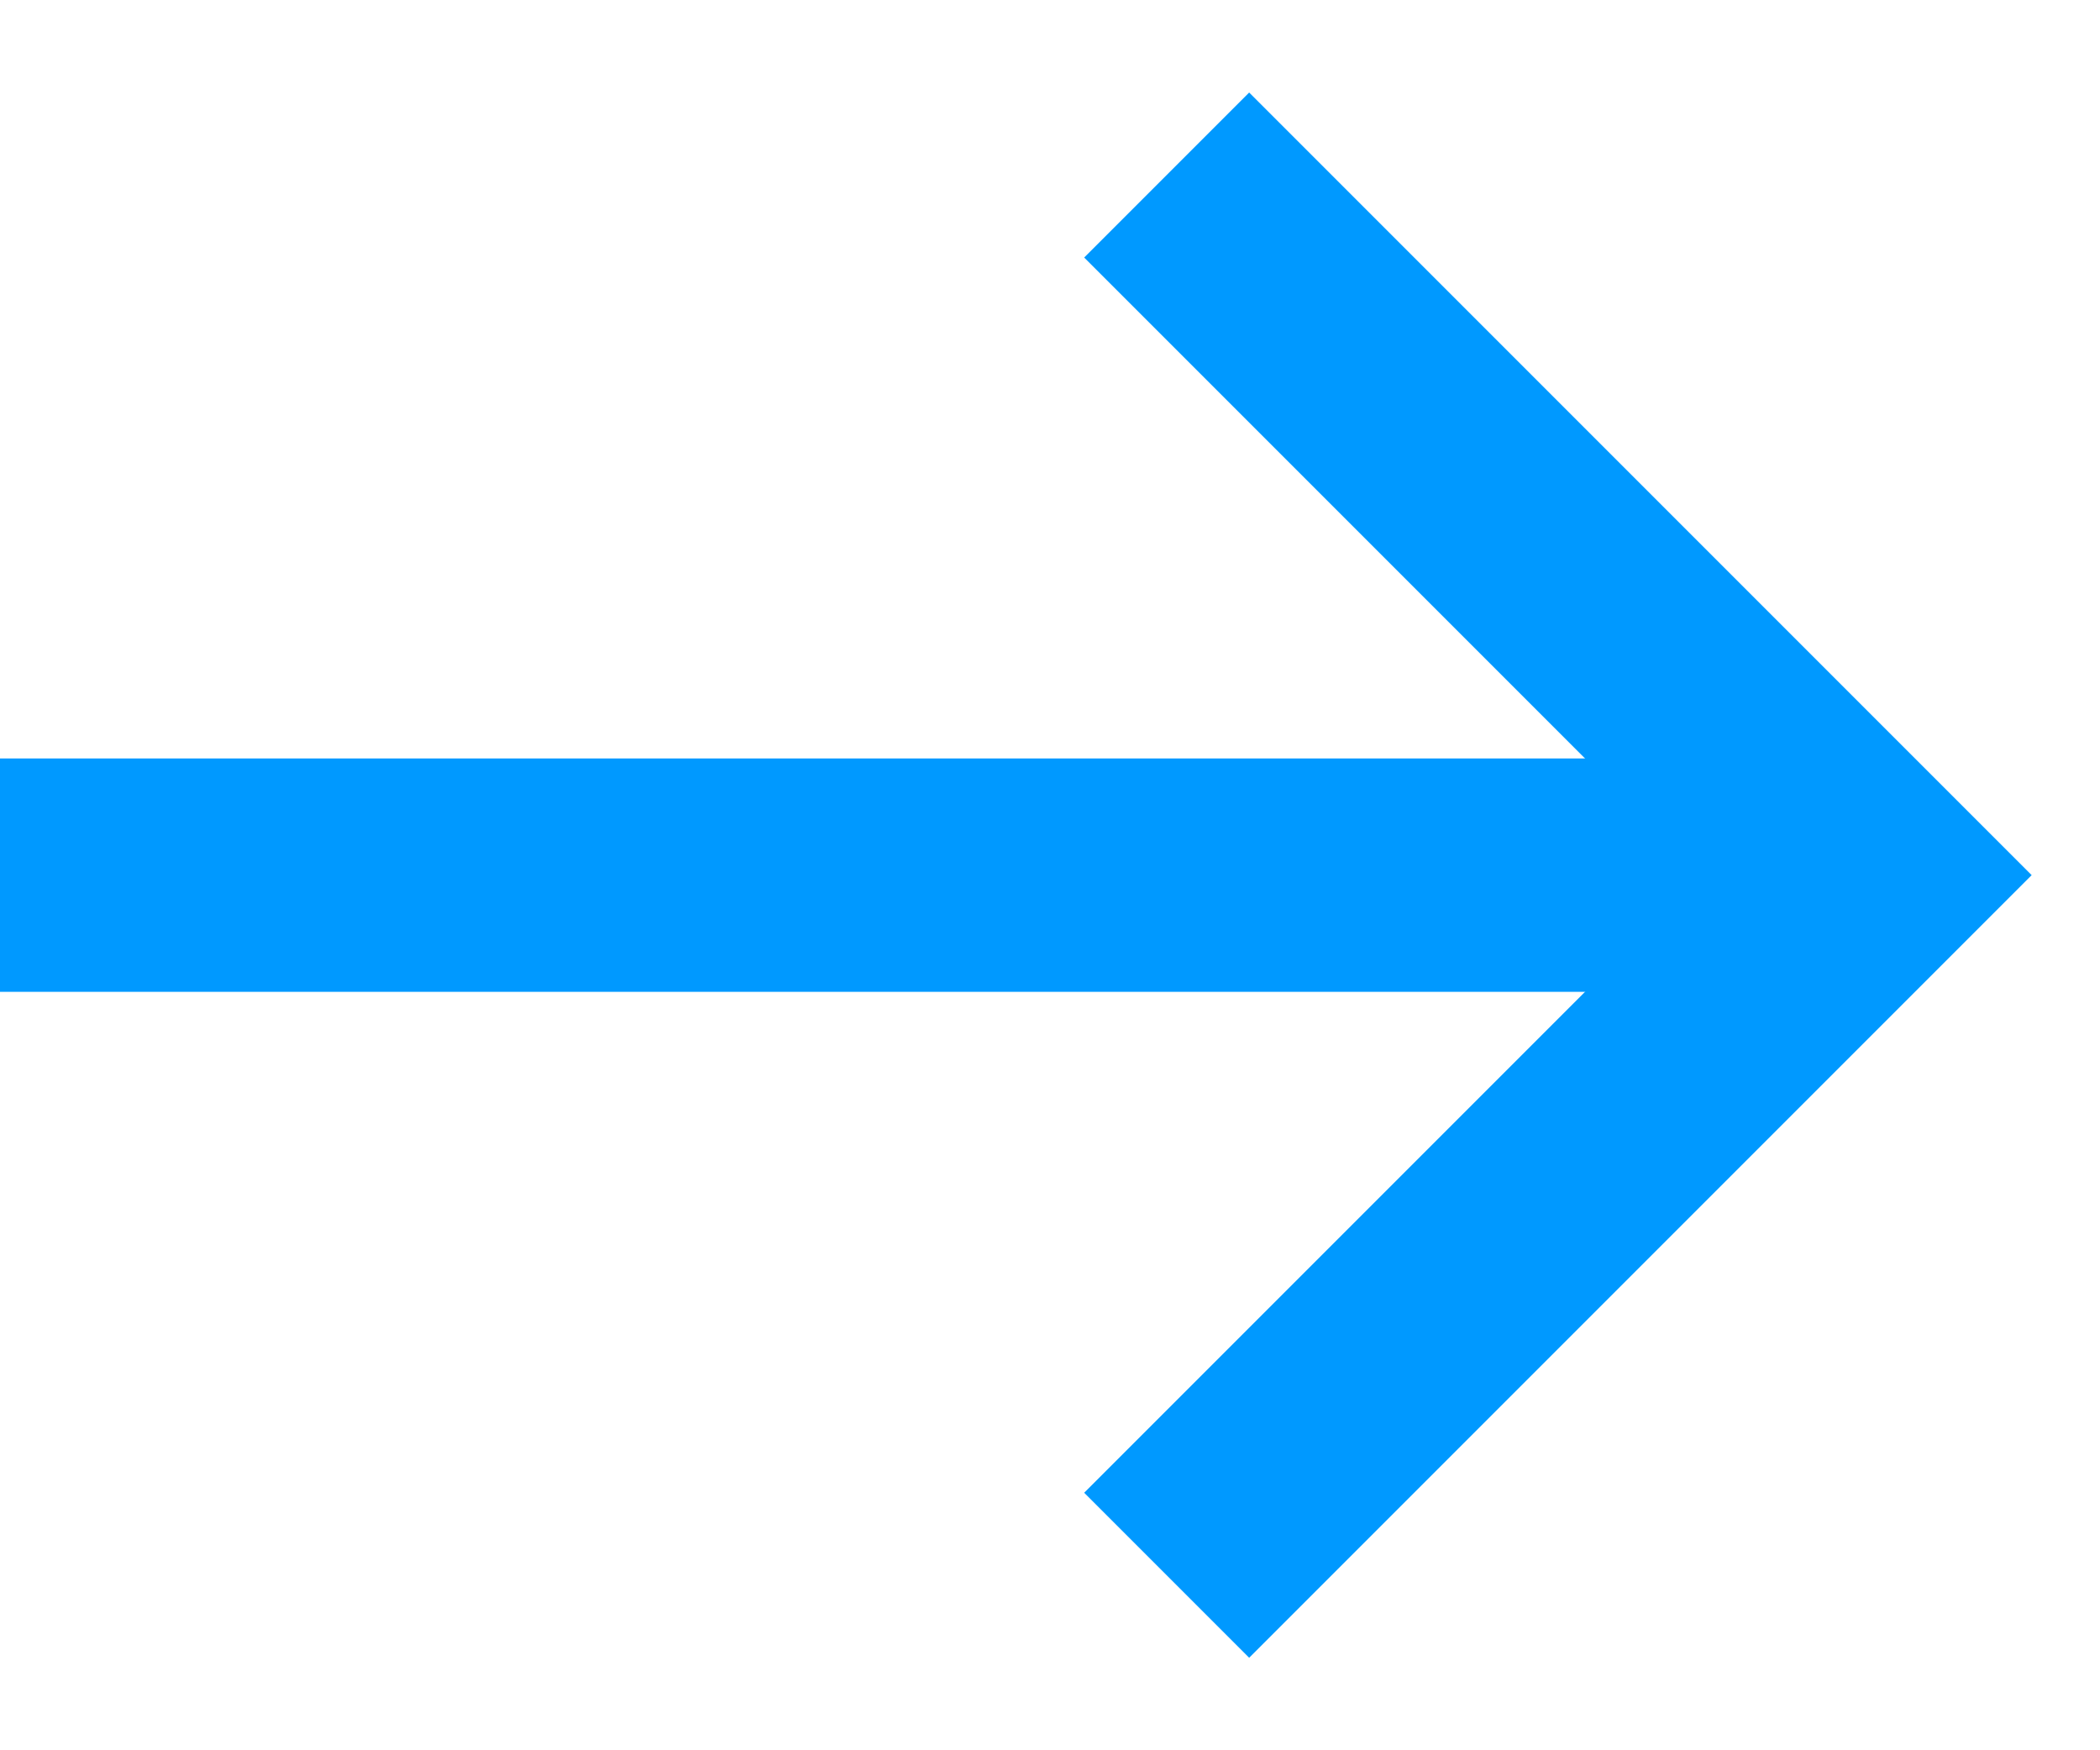
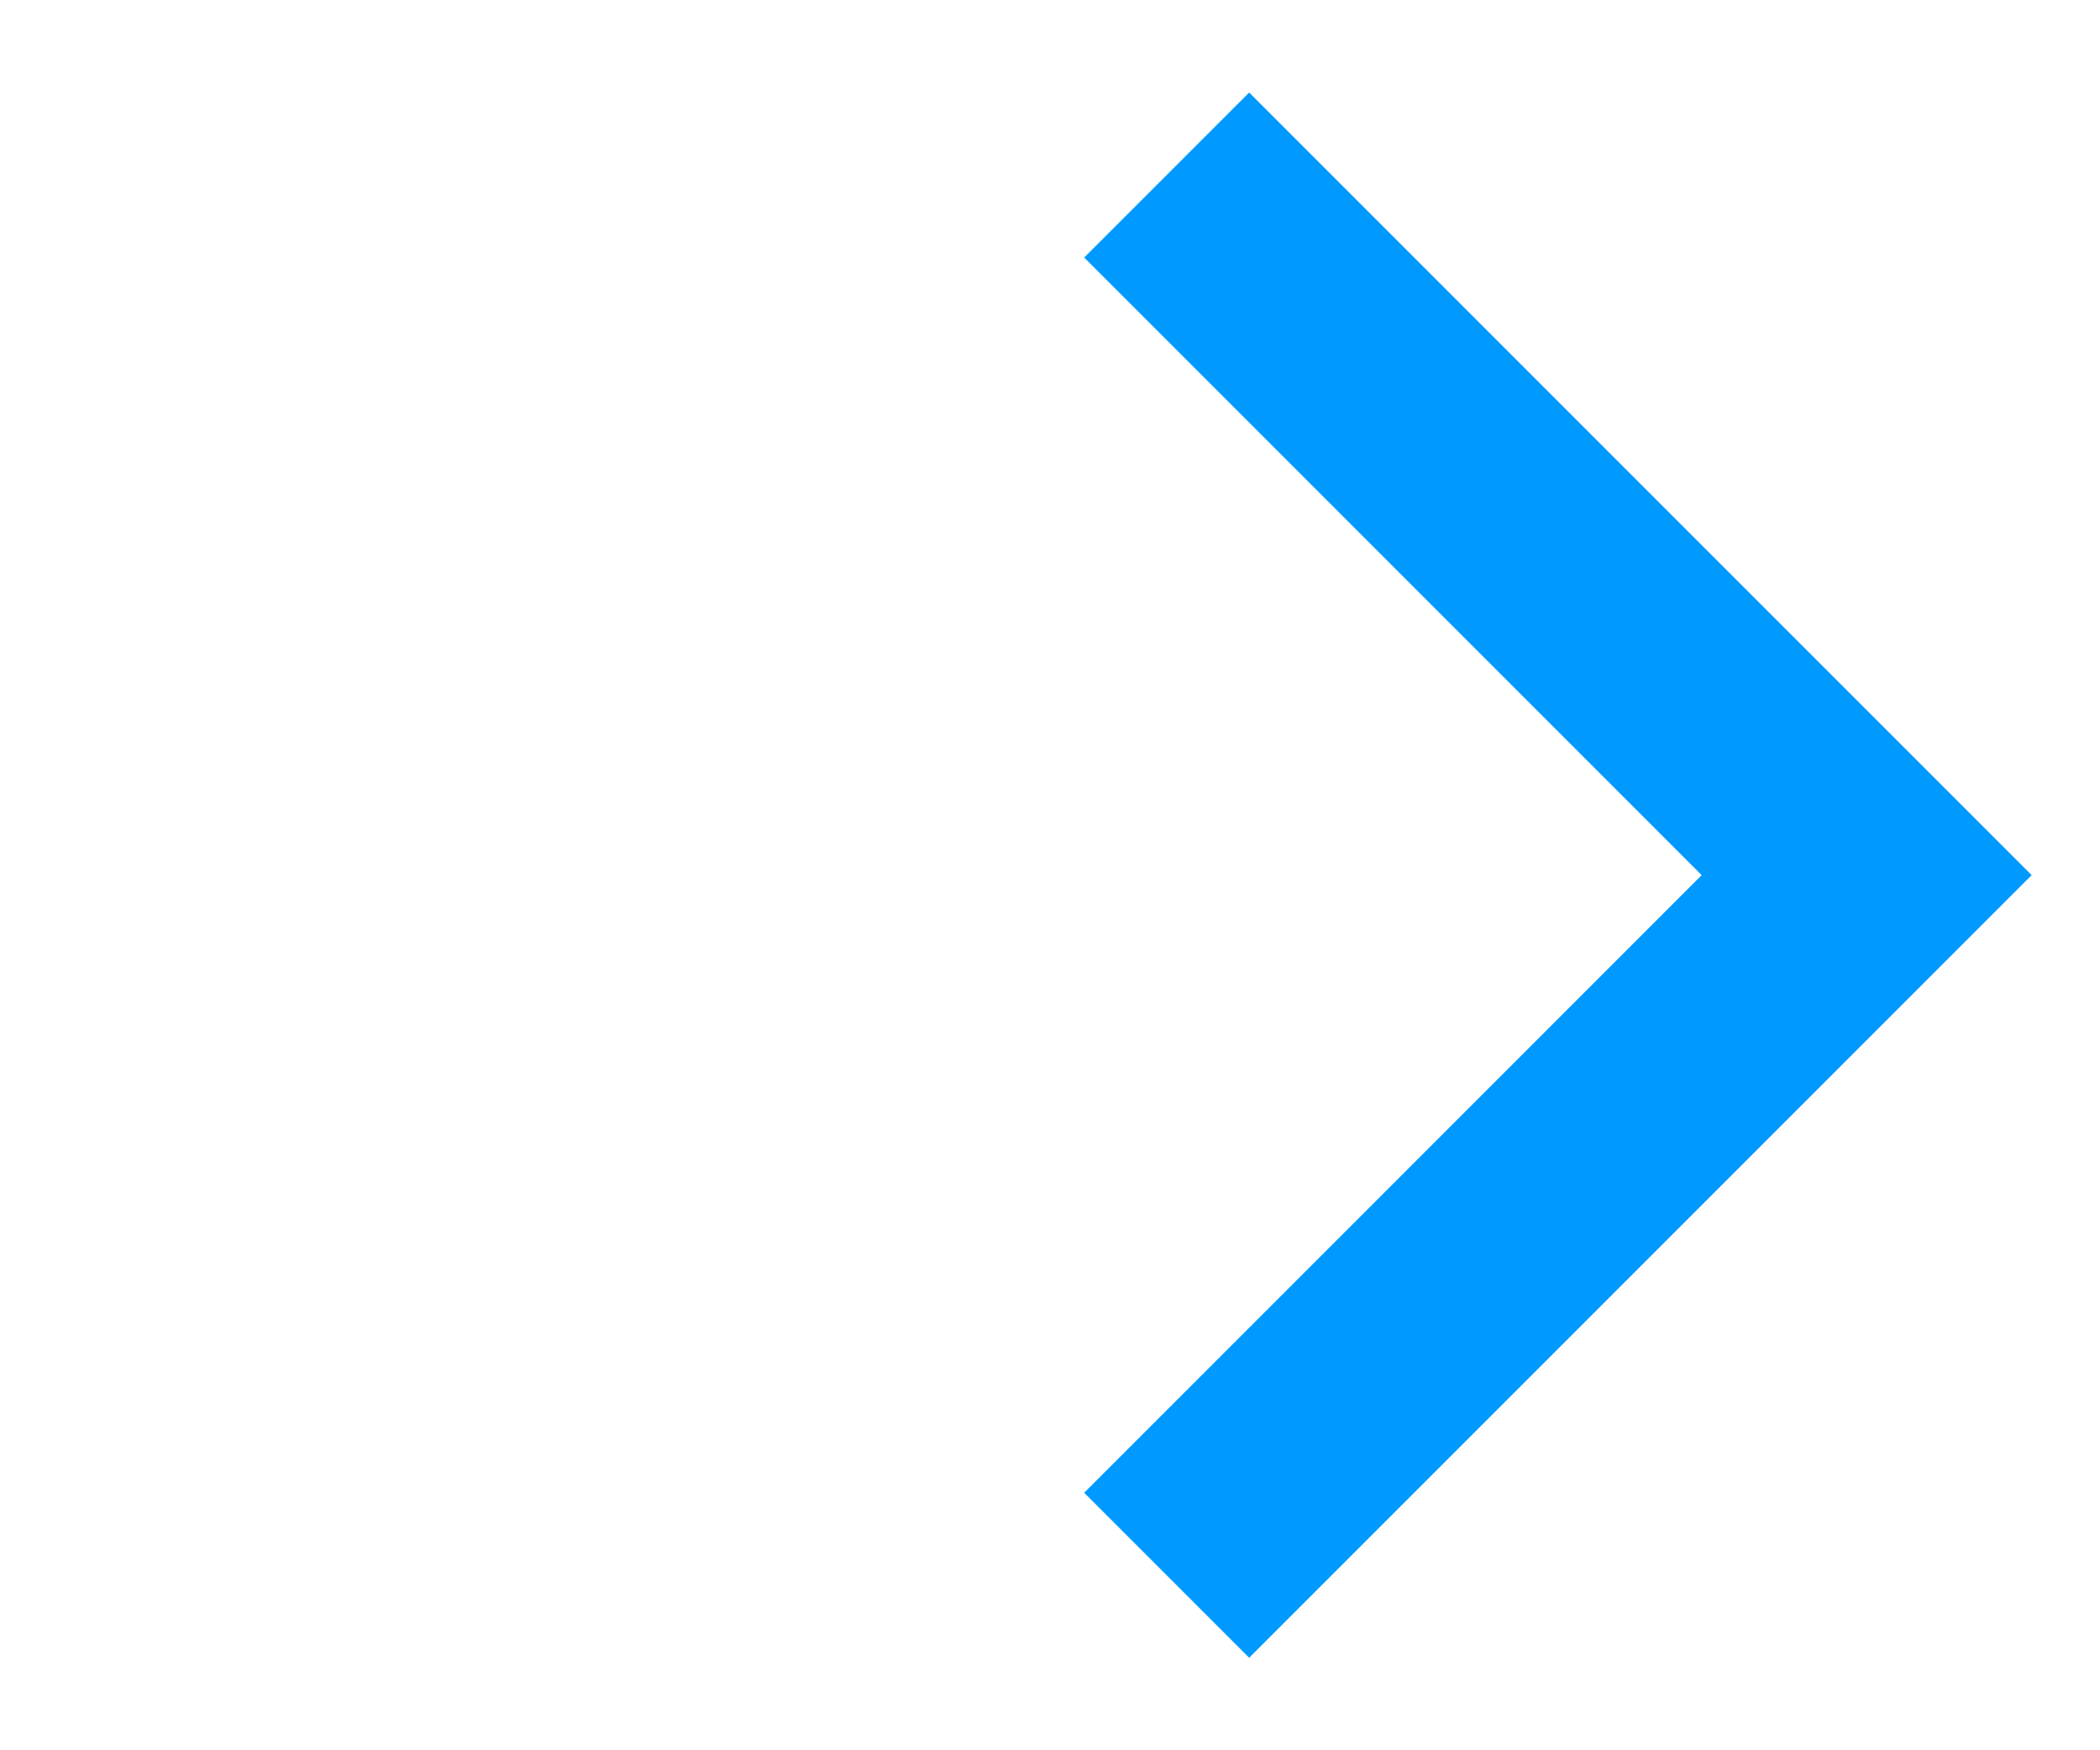
<svg xmlns="http://www.w3.org/2000/svg" width="18" height="15" viewBox="0 0 18 15" fill="none">
  <path d="M10 1.5L16 7.5L10 13.5" stroke="#0099FF" stroke-width="2" />
-   <path d="M16 7.5H0" stroke="#0099FF" stroke-width="2" />
</svg>